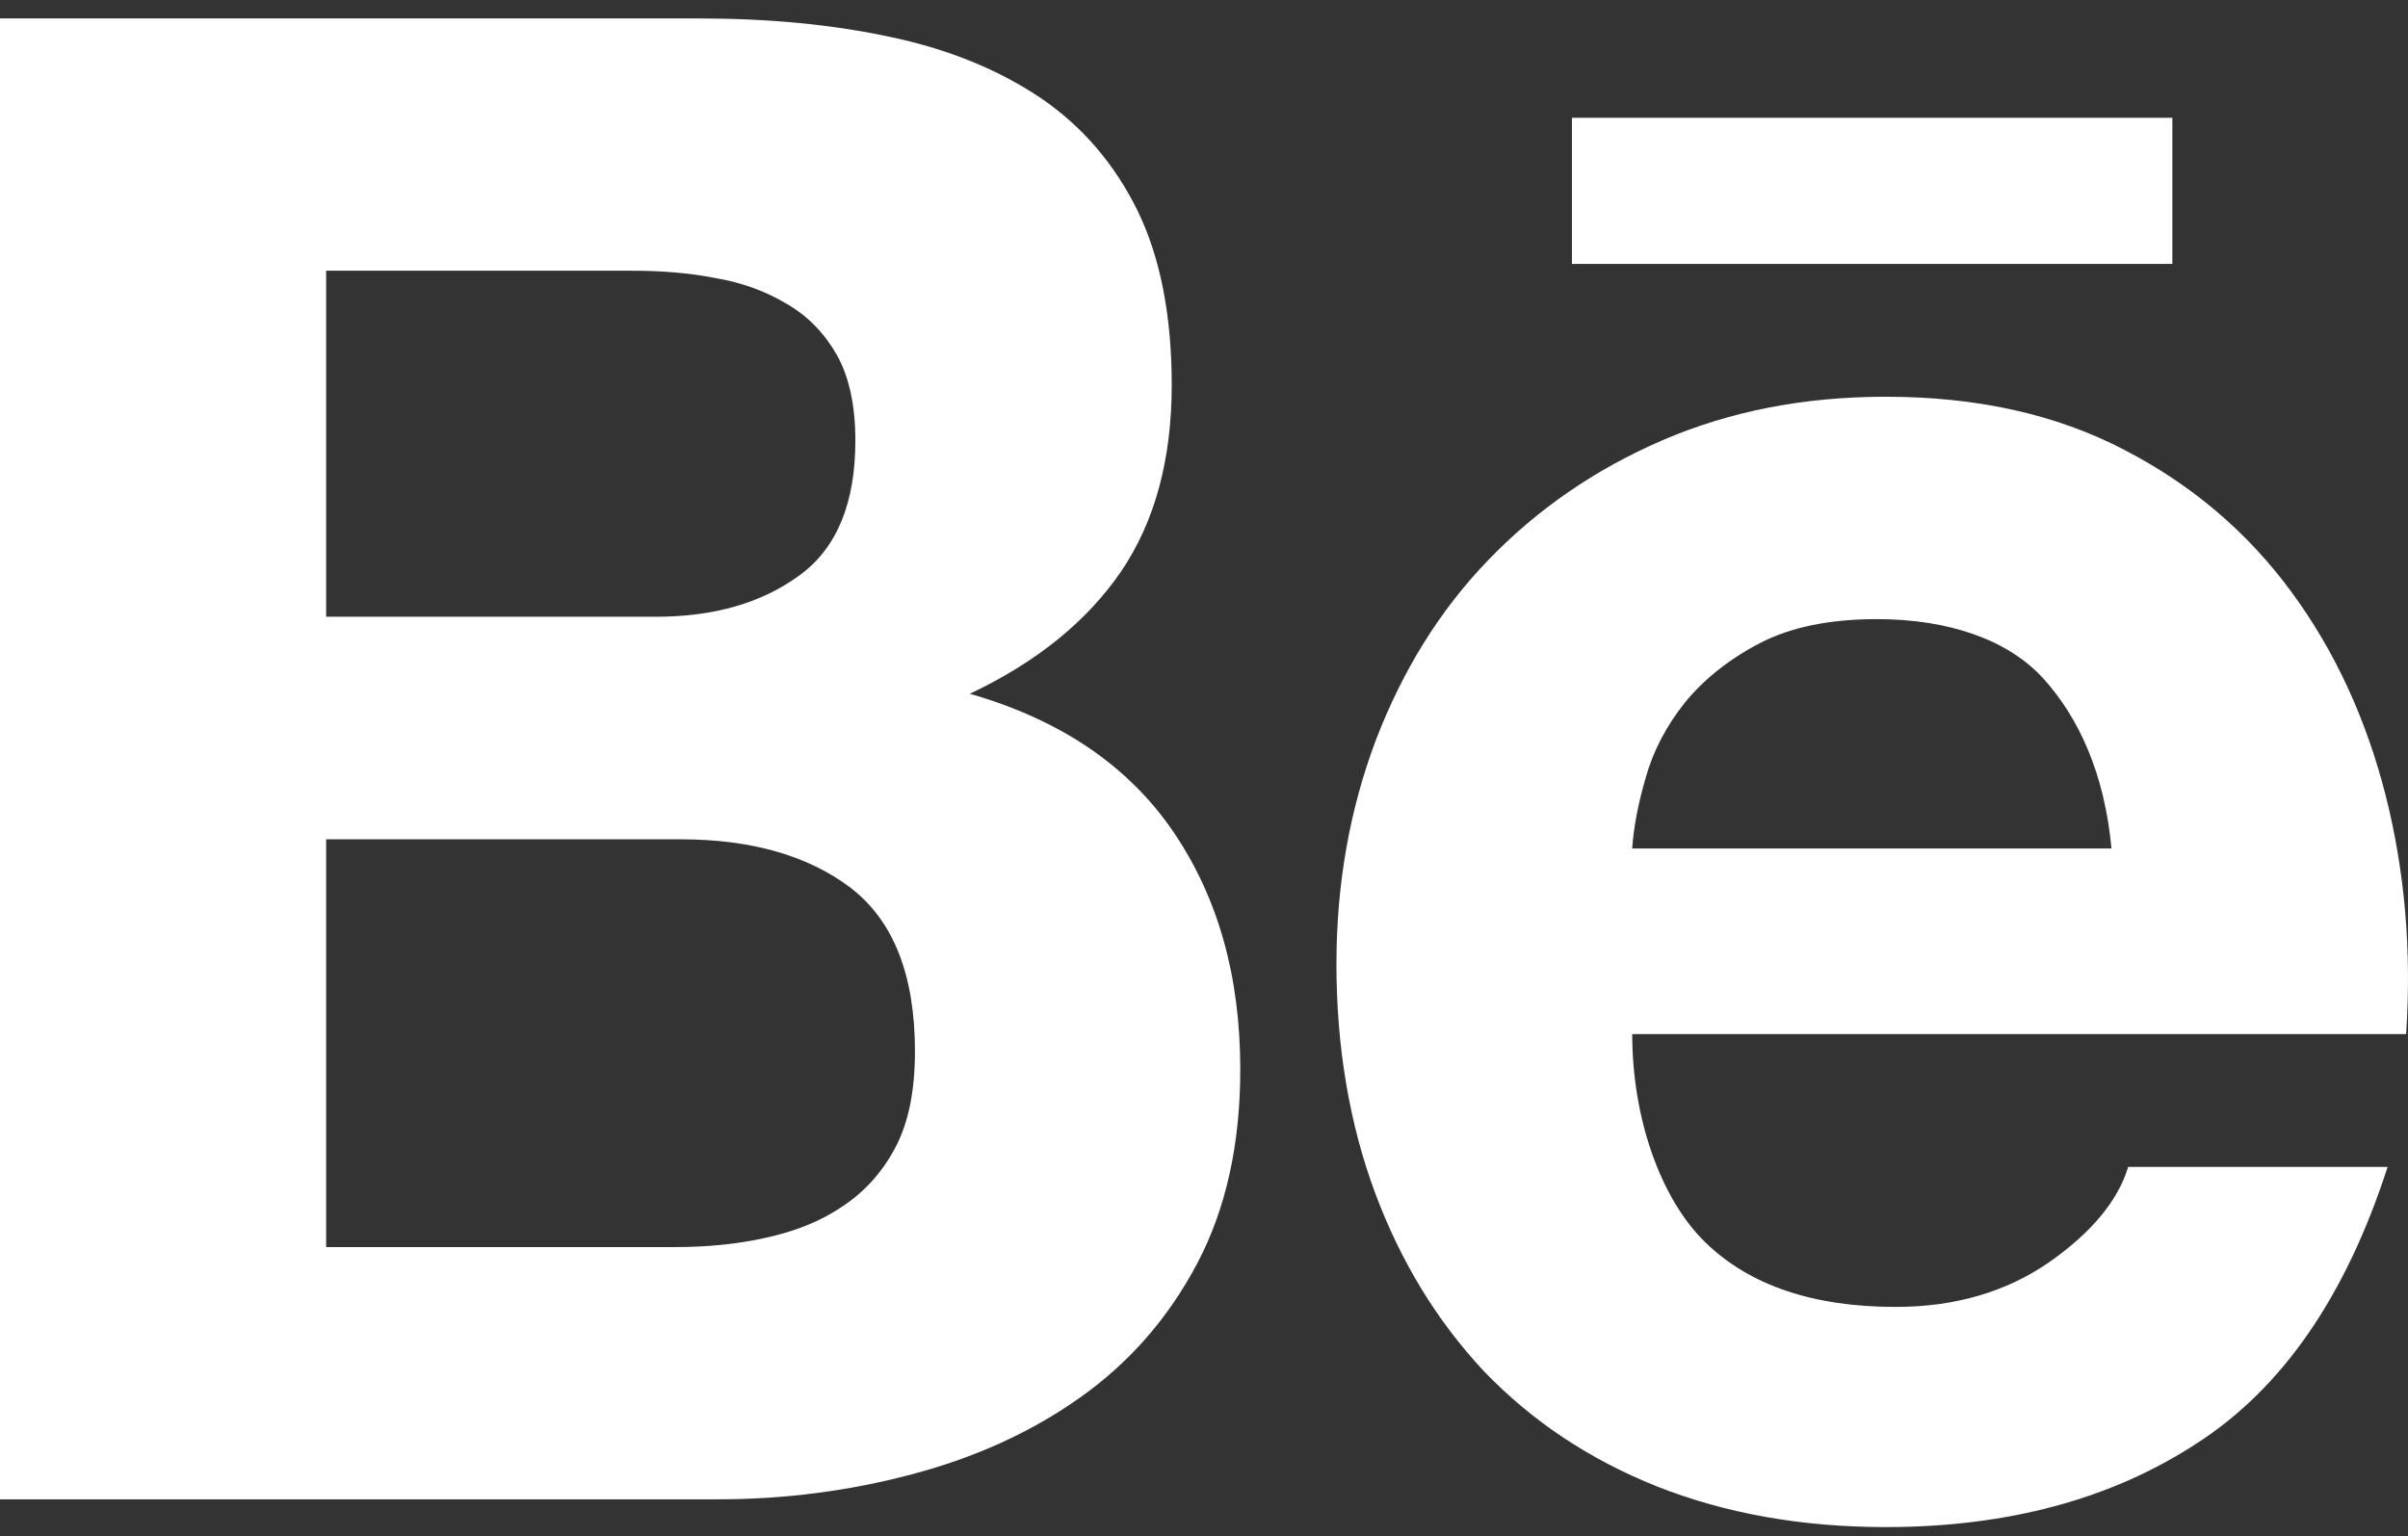
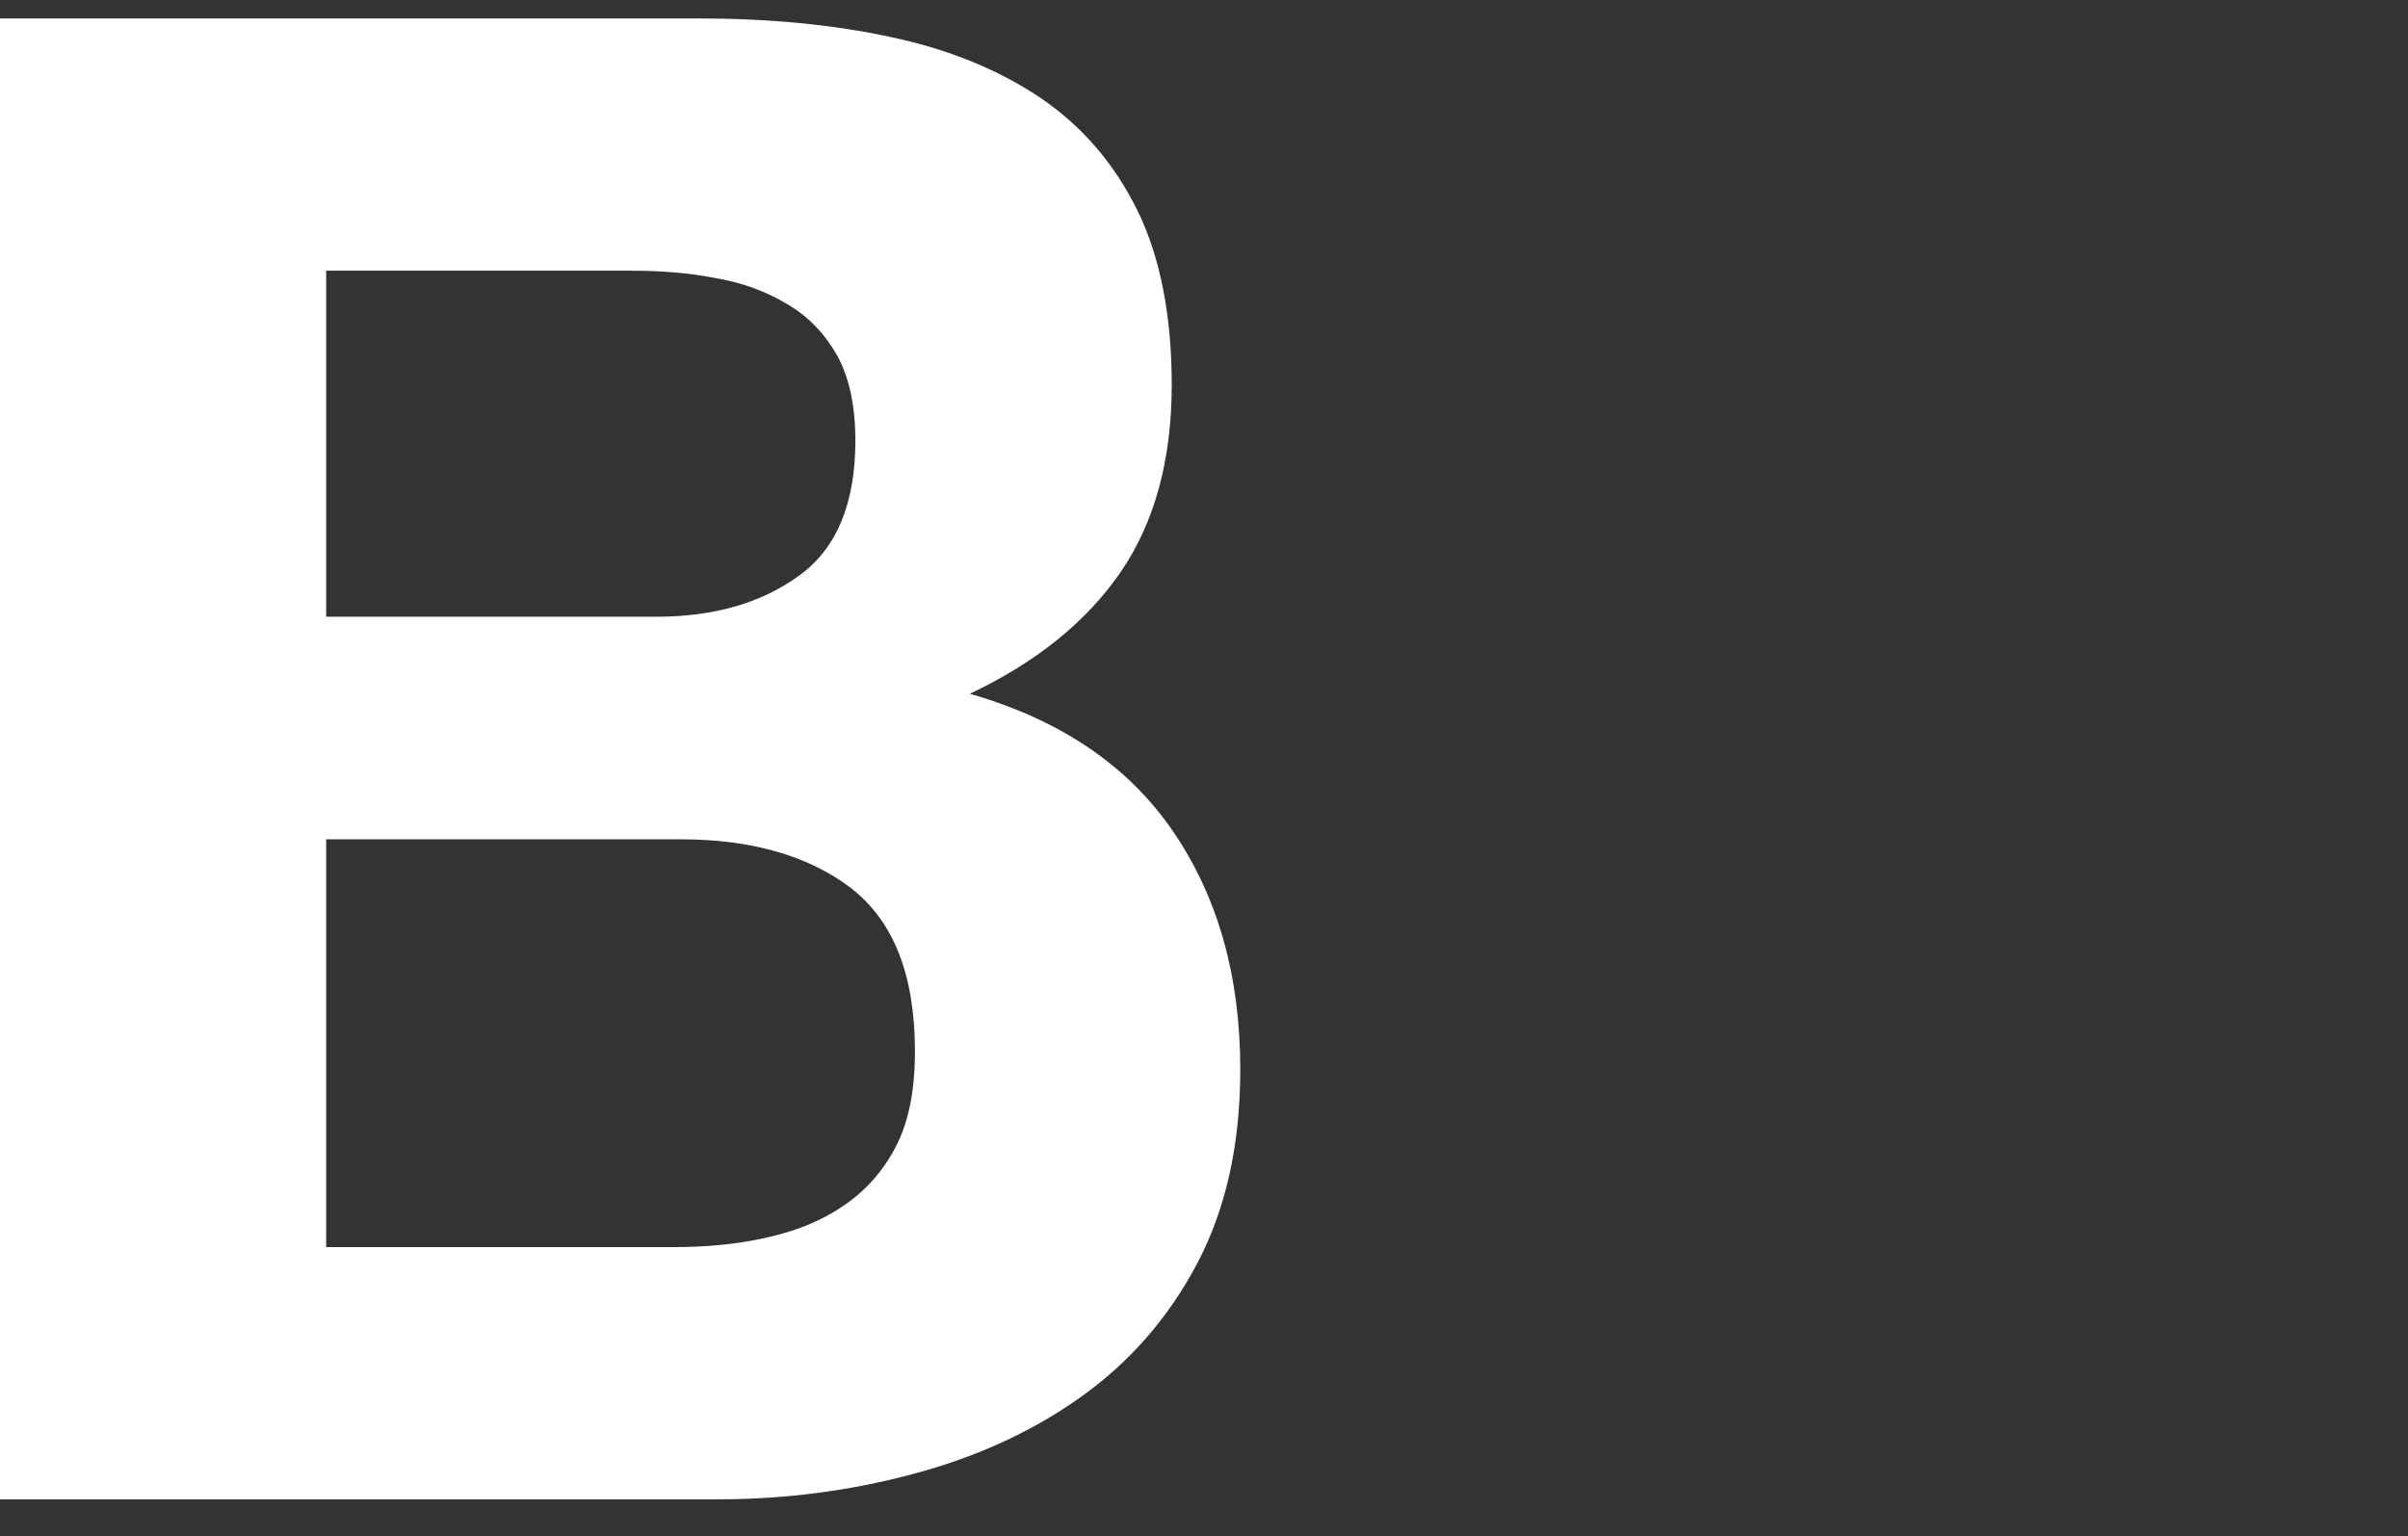
<svg xmlns="http://www.w3.org/2000/svg" width="105" height="67" viewBox="0 0 105 67" fill="none">
  <rect x="0" y="0" width="105" height="67" fill="#333333" stroke="none" />
  <path d="M39.745 64.303C42.497 63.58 44.954 62.469 47.093 60.954C49.215 59.452 50.937 57.506 52.202 55.105C53.454 52.734 54.082 49.914 54.082 46.639C54.082 42.598 53.121 39.152 51.16 36.272C49.208 33.411 46.264 31.399 42.289 30.257C45.208 28.876 47.393 27.098 48.88 24.93C50.355 22.759 51.093 20.043 51.093 16.792C51.093 13.787 50.599 11.244 49.615 9.214C48.606 7.154 47.198 5.518 45.4 4.288C43.572 3.058 41.409 2.161 38.876 1.623C36.327 1.071 33.54 0.804 30.45 0.804H0V65.39H31.305C34.198 65.391 37.025 65.027 39.745 64.303ZM14.222 11.806H27.526C28.783 11.806 30.012 11.895 31.183 12.124C32.376 12.329 33.404 12.709 34.314 13.258C35.231 13.786 35.957 14.541 36.505 15.505C37.035 16.469 37.298 17.711 37.298 19.213C37.298 21.92 36.505 23.893 34.869 25.087C33.217 26.3 31.131 26.898 28.611 26.898H14.222V11.806H14.222ZM14.222 54.39V36.605H29.681C32.742 36.605 35.231 37.309 37.096 38.724C38.96 40.16 39.896 42.523 39.896 45.852C39.896 47.55 39.621 48.956 39.046 50.038C38.474 51.13 37.686 51.989 36.735 52.615C35.784 53.267 34.656 53.707 33.384 53.985C32.131 54.266 30.8 54.39 29.396 54.39H14.222V54.39Z" fill="white" />
-   <path d="M64.704 59.802C66.794 61.974 69.28 63.641 72.255 64.83C75.232 66.005 78.547 66.601 82.23 66.601C87.516 66.601 92.052 65.39 95.772 62.961C99.534 60.542 102.293 56.523 104.111 50.893H92.799C92.361 52.341 91.228 53.735 89.367 55.039C87.49 56.344 85.25 56.999 82.659 56.999C79.057 56.999 76.276 56.055 74.353 54.176C72.423 52.297 71.173 48.797 71.173 45.1H104.918C105.16 41.472 104.866 38.006 104.025 34.689C103.177 31.366 101.821 28.403 99.915 25.813C98.009 23.218 95.582 21.145 92.622 19.615C89.652 18.065 86.187 17.303 82.23 17.303C78.647 17.303 75.412 17.94 72.478 19.206C69.544 20.476 67.024 22.216 64.9 24.421C62.78 26.614 61.169 29.228 60.002 32.257C58.86 35.276 58.275 38.543 58.275 42.04C58.275 45.656 58.838 48.994 59.954 52.008C61.082 55.039 62.665 57.619 64.704 59.802ZM71.759 33.922C72.087 32.755 72.653 31.663 73.481 30.628C74.315 29.61 75.405 28.745 76.734 28.051C78.094 27.347 79.792 27.002 81.844 27.002C84.999 27.002 87.585 27.916 89.111 29.605C90.644 31.308 91.765 33.729 92.071 37.005H71.172C71.232 36.092 71.429 35.06 71.759 33.922Z" fill="white" />
-   <path d="M94.725 5.137H68.545V11.51H94.725V5.137Z" fill="white" />
+   <path d="M94.725 5.137V11.51H94.725V5.137Z" fill="white" />
</svg>